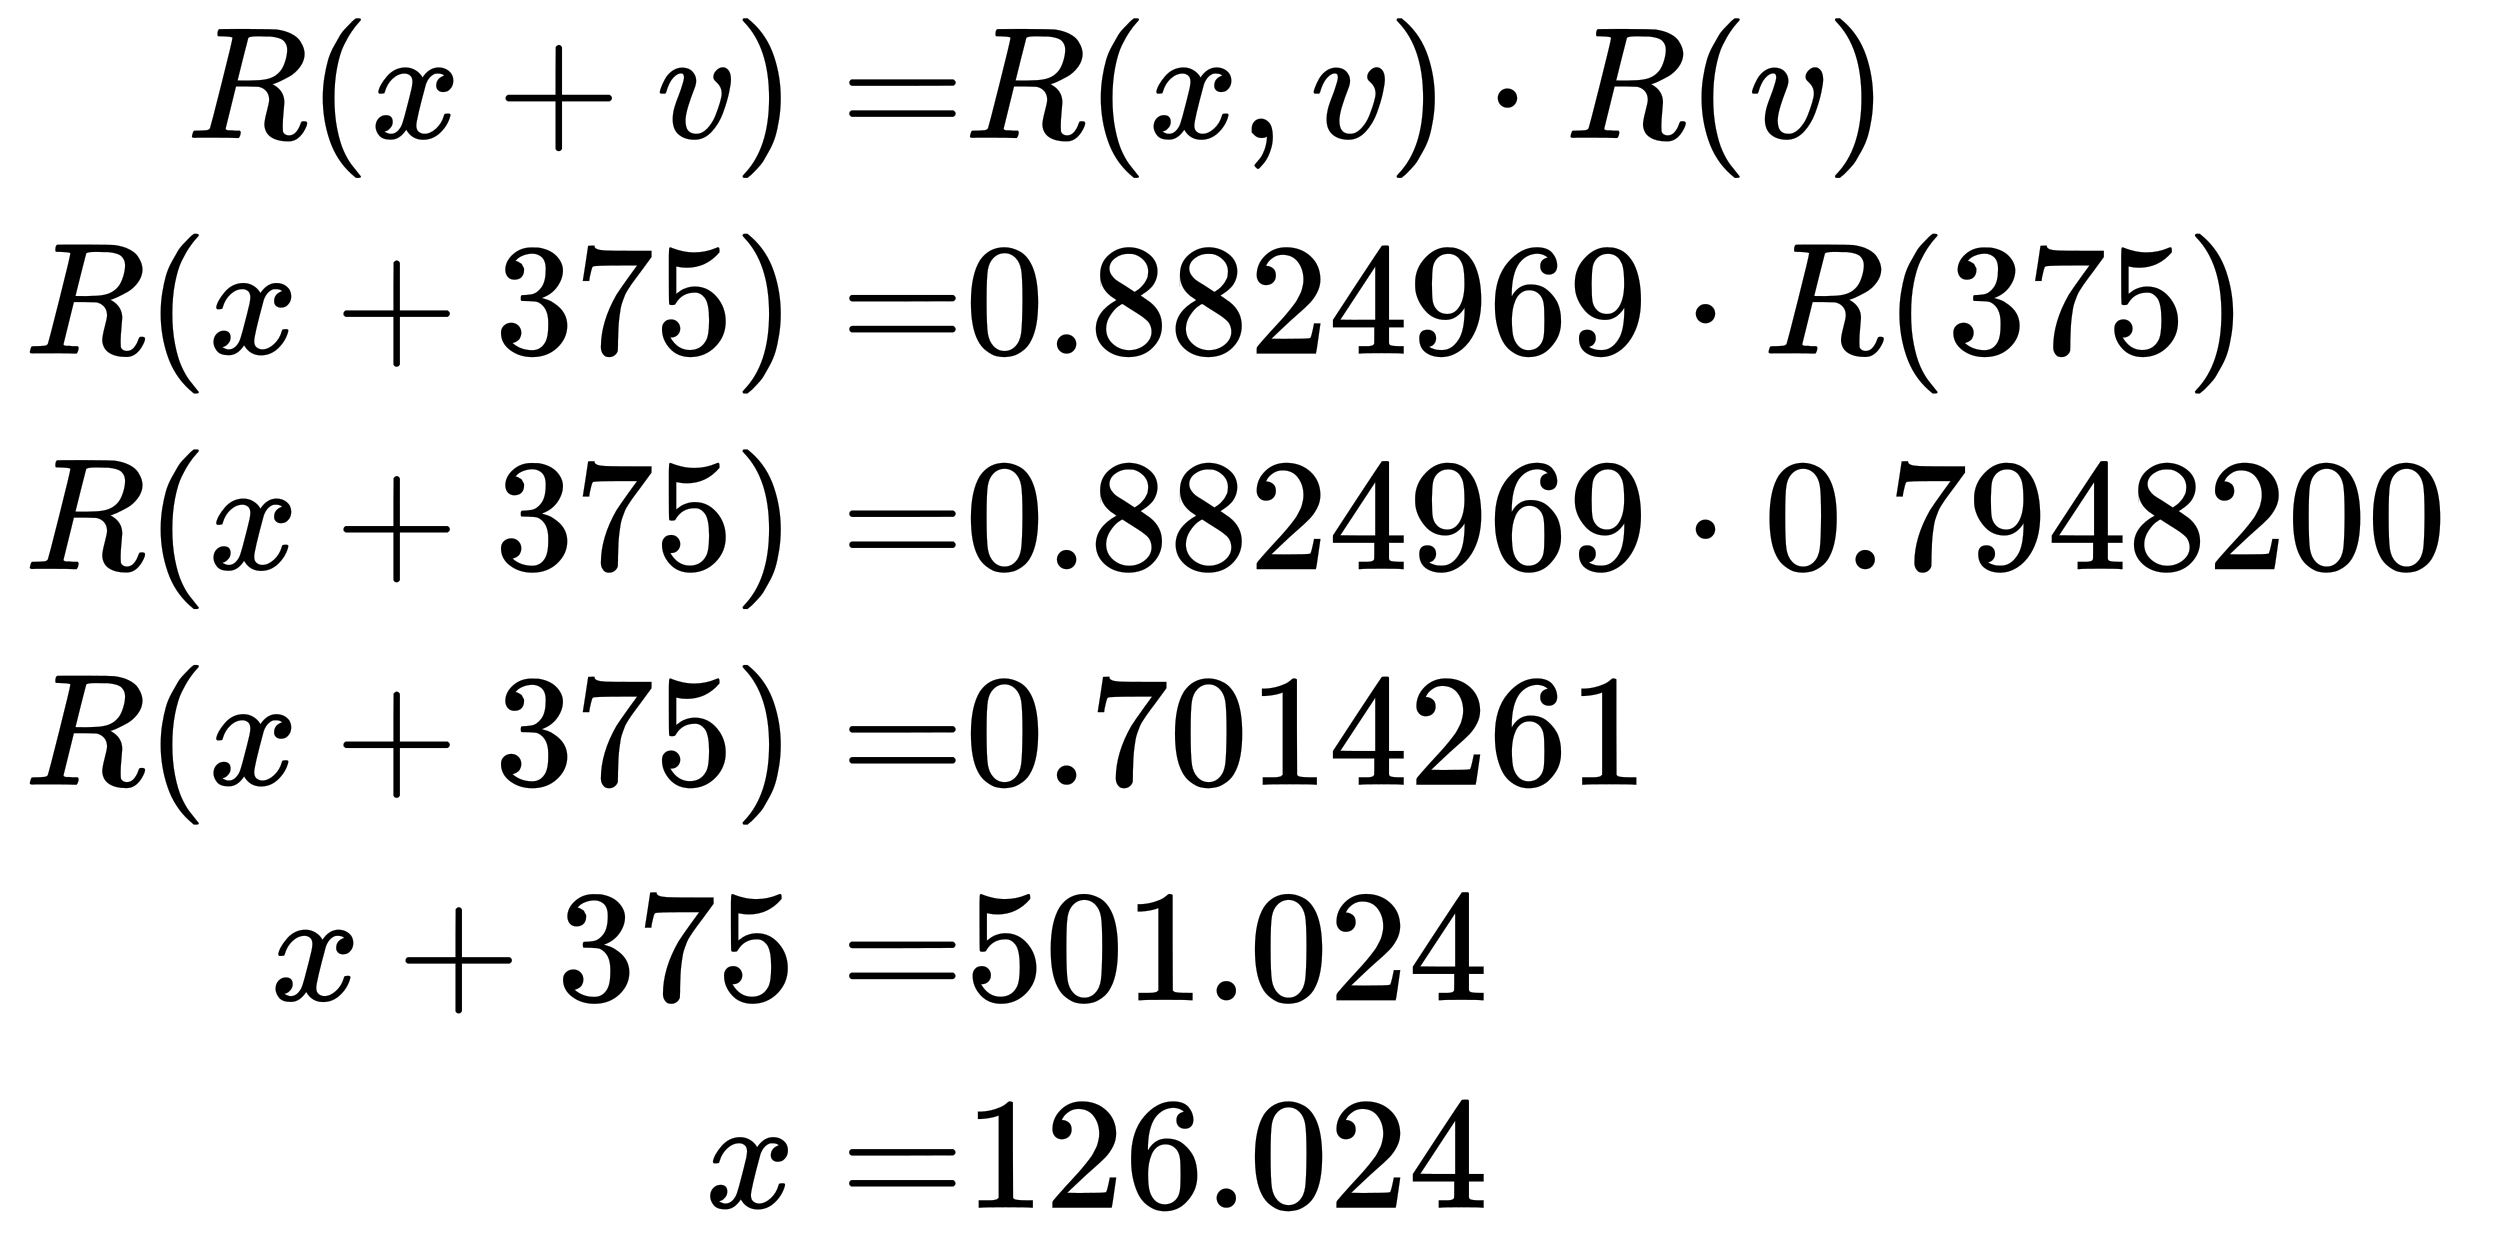
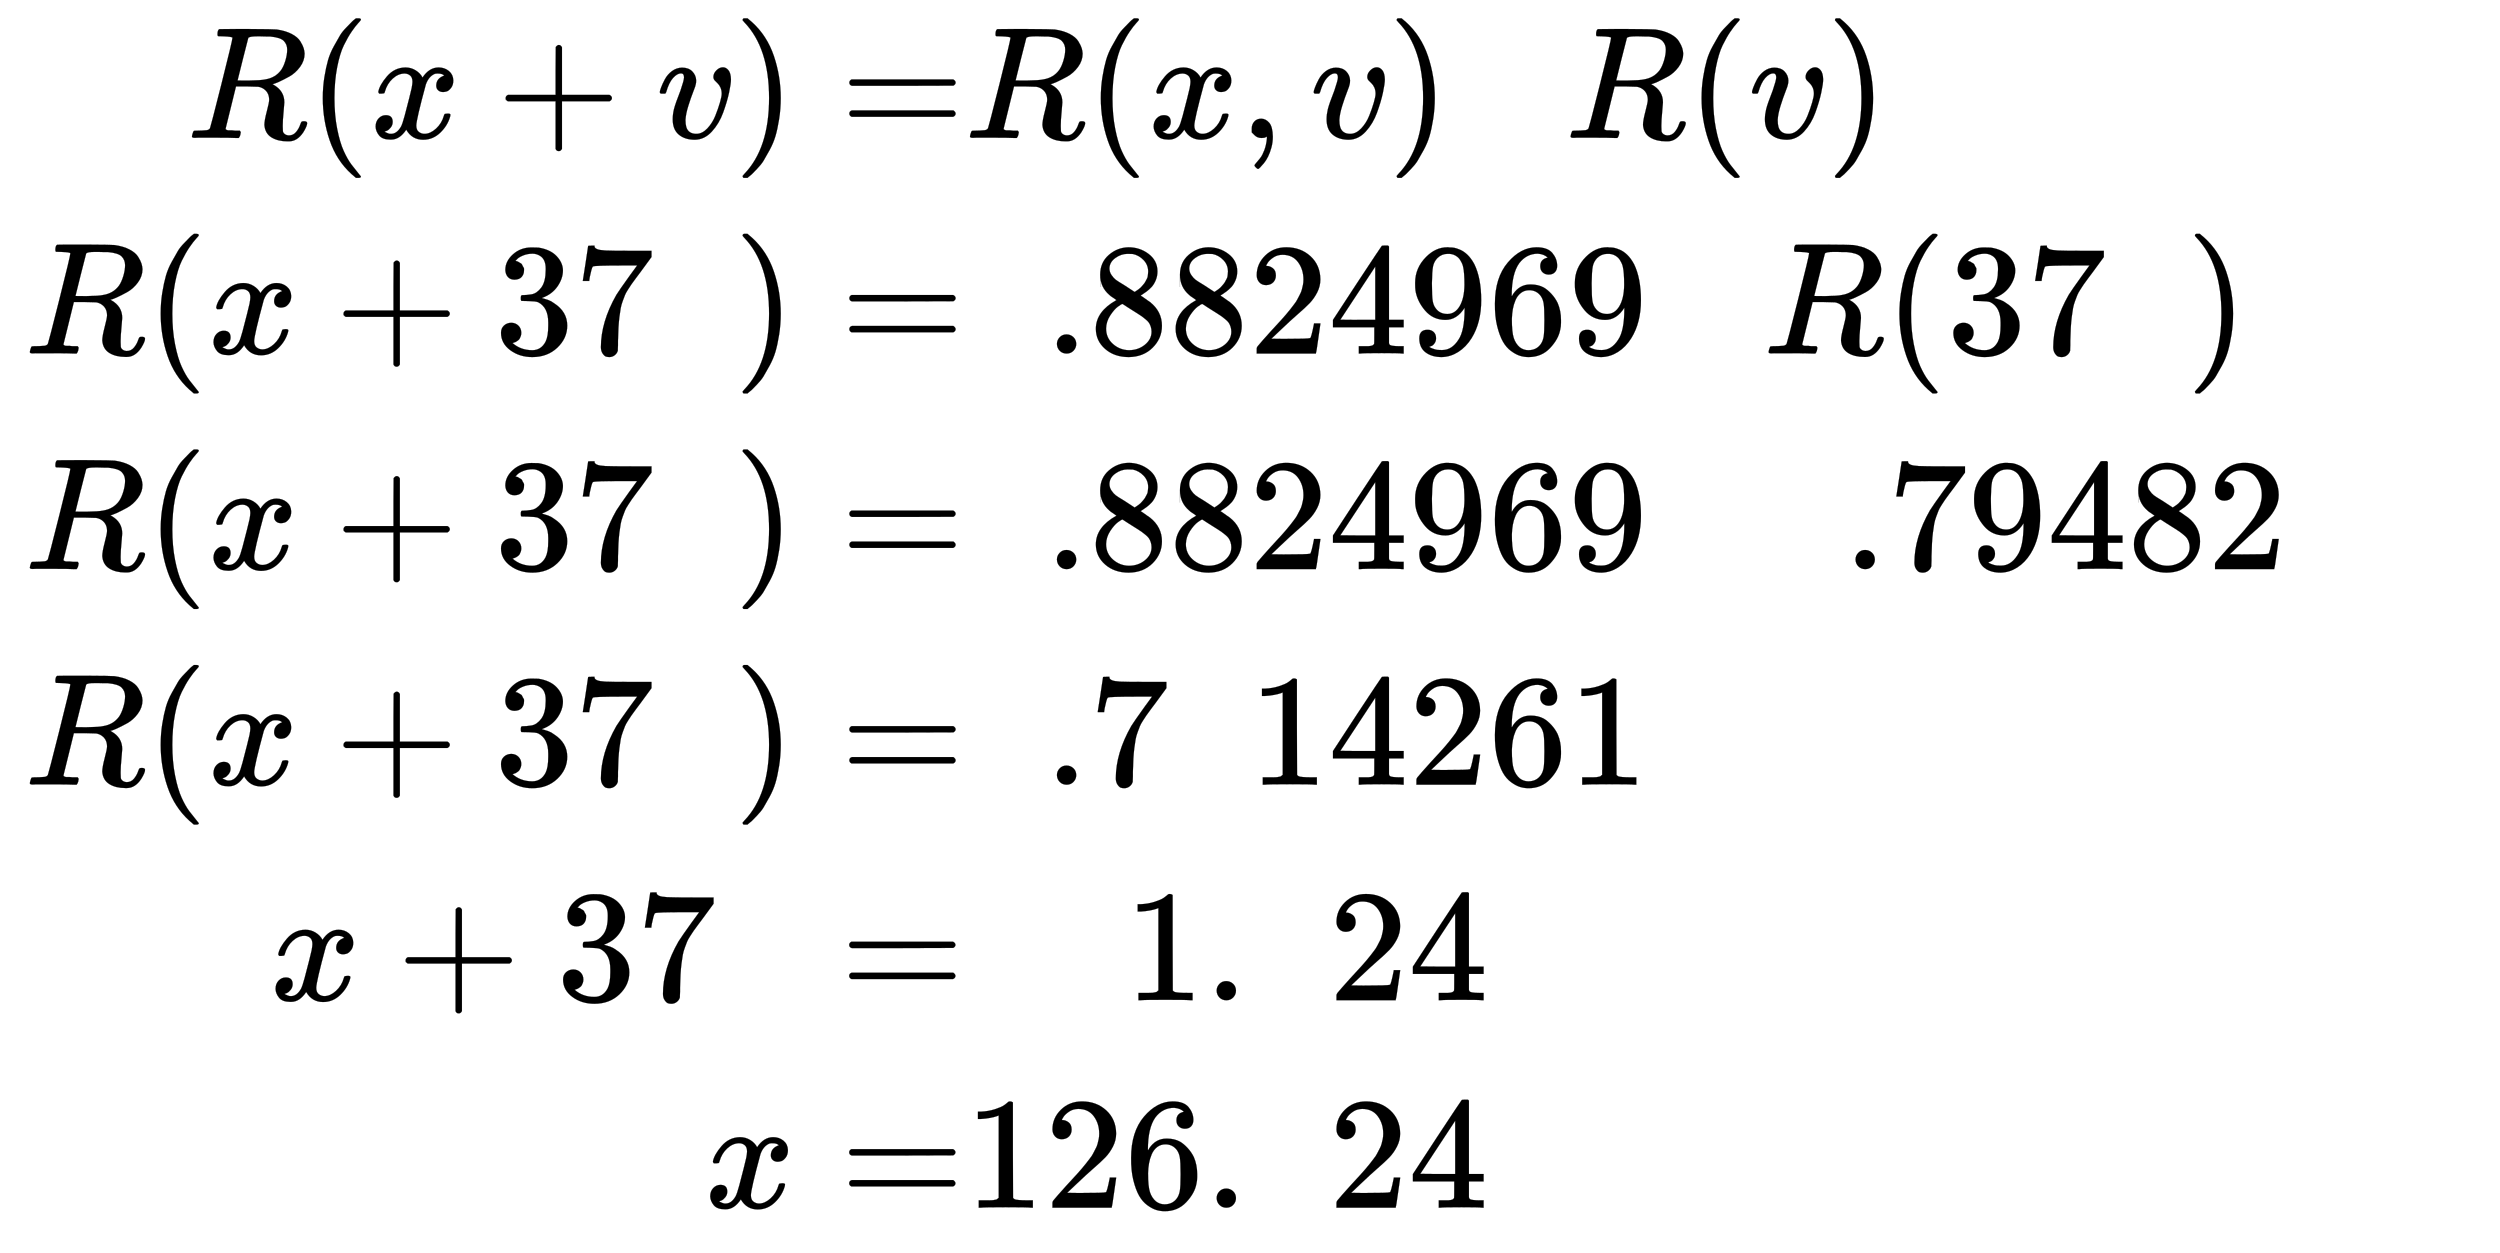
<svg xmlns="http://www.w3.org/2000/svg" xmlns:xlink="http://www.w3.org/1999/xlink" role="img" aria-hidden="true" style="margin-right: -0.38ex;vertical-align: -8.55ex;font-size: 12pt;font-family: Calibri;color: Black;" aria-label="{\displaystyle {\begin{aligned}R(x+v)=&amp;R(x,v)\cdot R(v)\\R(x+375)=&amp;0.8824969\cdot R(375)\\R(x+375)=&amp;0.8824969\cdot 0.7948200\\R(x+375)=&amp;0.7014261\\x+375=&amp;501.024\\x=&amp;126.024\end{aligned}}\,\!}" viewBox="0 -4166.7 15667.9 7850.5" focusable="false" width="36.39ex" height="18.234ex">
  <defs id="MathJax_SVG_glyphs">
    <path id="MJMATHI-52" stroke-width="1" d="M 230 637 Q 203 637 198 638 T 193 649 Q 193 676 204 682 Q 206 683 378 683 Q 550 682 564 680 Q 620 672 658 652 T 712 606 T 733 563 T 739 529 Q 739 484 710 445 T 643 385 T 576 351 T 538 338 L 545 333 Q 612 295 612 223 Q 612 212 607 162 T 602 80 V 71 Q 602 53 603 43 T 614 25 T 640 16 Q 668 16 686 38 T 712 85 Q 717 99 720 102 T 735 105 Q 755 105 755 93 Q 755 75 731 36 Q 693 -21 641 -21 H 632 Q 571 -21 531 4 T 487 82 Q 487 109 502 166 T 517 239 Q 517 290 474 313 Q 459 320 449 321 T 378 323 H 309 L 277 193 Q 244 61 244 59 Q 244 55 245 54 T 252 50 T 269 48 T 302 46 H 333 Q 339 38 339 37 T 336 19 Q 332 6 326 0 H 311 Q 275 2 180 2 Q 146 2 117 2 T 71 2 T 50 1 Q 33 1 33 10 Q 33 12 36 24 Q 41 43 46 45 Q 50 46 61 46 H 67 Q 94 46 127 49 Q 141 52 146 61 Q 149 65 218 339 T 287 628 Q 287 635 230 637 Z M 630 554 Q 630 586 609 608 T 523 636 Q 521 636 500 636 T 462 637 H 440 Q 393 637 386 627 Q 385 624 352 494 T 319 361 Q 319 360 388 360 Q 466 361 492 367 Q 556 377 592 426 Q 608 449 619 486 T 630 554 Z" />
    <path id="MJMAIN-28" stroke-width="1" d="M 94 250 Q 94 319 104 381 T 127 488 T 164 576 T 202 643 T 244 695 T 277 729 T 302 750 H 315 H 319 Q 333 750 333 741 Q 333 738 316 720 T 275 667 T 226 581 T 184 443 T 167 250 T 184 58 T 225 -81 T 274 -167 T 316 -220 T 333 -241 Q 333 -250 318 -250 H 315 H 302 L 274 -226 Q 180 -141 137 -14 T 94 250 Z" />
    <path id="MJMATHI-78" stroke-width="1" d="M 52 289 Q 59 331 106 386 T 222 442 Q 257 442 286 424 T 329 379 Q 371 442 430 442 Q 467 442 494 420 T 522 361 Q 522 332 508 314 T 481 292 T 458 288 Q 439 288 427 299 T 415 328 Q 415 374 465 391 Q 454 404 425 404 Q 412 404 406 402 Q 368 386 350 336 Q 290 115 290 78 Q 290 50 306 38 T 341 26 Q 378 26 414 59 T 463 140 Q 466 150 469 151 T 485 153 H 489 Q 504 153 504 145 Q 504 144 502 134 Q 486 77 440 33 T 333 -11 Q 263 -11 227 52 Q 186 -10 133 -10 H 127 Q 78 -10 57 16 T 35 71 Q 35 103 54 123 T 99 143 Q 142 143 142 101 Q 142 81 130 66 T 107 46 T 94 41 L 91 40 Q 91 39 97 36 T 113 29 T 132 26 Q 168 26 194 71 Q 203 87 217 139 T 245 247 T 261 313 Q 266 340 266 352 Q 266 380 251 392 T 217 404 Q 177 404 142 372 T 93 290 Q 91 281 88 280 T 72 278 H 58 Q 52 284 52 289 Z" />
    <path id="MJMAIN-2B" stroke-width="1" d="M 56 237 T 56 250 T 70 270 H 369 V 420 L 370 570 Q 380 583 389 583 Q 402 583 409 568 V 270 H 707 Q 722 262 722 250 T 707 230 H 409 V -68 Q 401 -82 391 -82 H 389 H 387 Q 375 -82 369 -68 V 230 H 70 Q 56 237 56 250 Z" />
    <path id="MJMATHI-76" stroke-width="1" d="M 173 380 Q 173 405 154 405 Q 130 405 104 376 T 61 287 Q 60 286 59 284 T 58 281 T 56 279 T 53 278 T 49 278 T 41 278 H 27 Q 21 284 21 287 Q 21 294 29 316 T 53 368 T 97 419 T 160 441 Q 202 441 225 417 T 249 361 Q 249 344 246 335 Q 246 329 231 291 T 200 202 T 182 113 Q 182 86 187 69 Q 200 26 250 26 Q 287 26 319 60 T 369 139 T 398 222 T 409 277 Q 409 300 401 317 T 383 343 T 365 361 T 357 383 Q 357 405 376 424 T 417 443 Q 436 443 451 425 T 467 367 Q 467 340 455 284 T 418 159 T 347 40 T 241 -11 Q 177 -11 139 22 Q 102 54 102 117 Q 102 148 110 181 T 151 298 Q 173 362 173 380 Z" />
    <path id="MJMAIN-29" stroke-width="1" d="M 60 749 L 64 750 Q 69 750 74 750 H 86 L 114 726 Q 208 641 251 514 T 294 250 Q 294 182 284 119 T 261 12 T 224 -76 T 186 -143 T 145 -194 T 113 -227 T 90 -246 Q 87 -249 86 -250 H 74 Q 66 -250 63 -250 T 58 -247 T 55 -238 Q 56 -237 66 -225 Q 221 -64 221 250 T 66 725 Q 56 737 55 738 Q 55 746 60 749 Z" />
    <path id="MJMAIN-3D" stroke-width="1" d="M 56 347 Q 56 360 70 367 H 707 Q 722 359 722 347 Q 722 336 708 328 L 390 327 H 72 Q 56 332 56 347 Z M 56 153 Q 56 168 72 173 H 708 Q 722 163 722 153 Q 722 140 707 133 H 70 Q 56 140 56 153 Z" />
    <path id="MJMAIN-2C" stroke-width="1" d="M 78 35 T 78 60 T 94 103 T 137 121 Q 165 121 187 96 T 210 8 Q 210 -27 201 -60 T 180 -117 T 154 -158 T 130 -185 T 117 -194 Q 113 -194 104 -185 T 95 -172 Q 95 -168 106 -156 T 131 -126 T 157 -76 T 173 -3 V 9 L 172 8 Q 170 7 167 6 T 161 3 T 152 1 T 140 0 Q 113 0 96 17 Z" />
-     <path id="MJMAIN-22C5" stroke-width="1" d="M 78 250 Q 78 274 95 292 T 138 310 Q 162 310 180 294 T 199 251 Q 199 226 182 208 T 139 190 T 96 207 T 78 250 Z" />
    <path id="MJMAIN-33" stroke-width="1" d="M 127 463 Q 100 463 85 480 T 69 524 Q 69 579 117 622 T 233 665 Q 268 665 277 664 Q 351 652 390 611 T 430 522 Q 430 470 396 421 T 302 350 L 299 348 Q 299 347 308 345 T 337 336 T 375 315 Q 457 262 457 175 Q 457 96 395 37 T 238 -22 Q 158 -22 100 21 T 42 130 Q 42 158 60 175 T 105 193 Q 133 193 151 175 T 169 130 Q 169 119 166 110 T 159 94 T 148 82 T 136 74 T 126 70 T 118 67 L 114 66 Q 165 21 238 21 Q 293 21 321 74 Q 338 107 338 175 V 195 Q 338 290 274 322 Q 259 328 213 329 L 171 330 L 168 332 Q 166 335 166 348 Q 166 366 174 366 Q 202 366 232 371 Q 266 376 294 413 T 322 525 V 533 Q 322 590 287 612 Q 265 626 240 626 Q 208 626 181 615 T 143 592 T 132 580 H 135 Q 138 579 143 578 T 153 573 T 165 566 T 175 555 T 183 540 T 186 520 Q 186 498 172 481 T 127 463 Z" />
    <path id="MJMAIN-37" stroke-width="1" d="M 55 458 Q 56 460 72 567 L 88 674 Q 88 676 108 676 H 128 V 672 Q 128 662 143 655 T 195 646 T 364 644 H 485 V 605 L 417 512 Q 408 500 387 472 T 360 435 T 339 403 T 319 367 T 305 330 T 292 284 T 284 230 T 278 162 T 275 80 Q 275 66 275 52 T 274 28 V 19 Q 270 2 255 -10 T 221 -22 Q 210 -22 200 -19 T 179 0 T 168 40 Q 168 198 265 368 Q 285 400 349 489 L 395 552 H 302 Q 128 552 119 546 Q 113 543 108 522 T 98 479 L 95 458 V 455 H 55 V 458 Z" />
-     <path id="MJMAIN-35" stroke-width="1" d="M 164 157 Q 164 133 148 117 T 109 101 H 102 Q 148 22 224 22 Q 294 22 326 82 Q 345 115 345 210 Q 345 313 318 349 Q 292 382 260 382 H 254 Q 176 382 136 314 Q 132 307 129 306 T 114 304 Q 97 304 95 310 Q 93 314 93 485 V 614 Q 93 664 98 664 Q 100 666 102 666 Q 103 666 123 658 T 178 642 T 253 634 Q 324 634 389 662 Q 397 666 402 666 Q 410 666 410 648 V 635 Q 328 538 205 538 Q 174 538 149 544 L 139 546 V 374 Q 158 388 169 396 T 205 412 T 256 420 Q 337 420 393 355 T 449 201 Q 449 109 385 44 T 229 -22 Q 148 -22 99 32 T 50 154 Q 50 178 61 192 T 84 210 T 107 214 Q 132 214 148 197 T 164 157 Z" />
-     <path id="MJMAIN-30" stroke-width="1" d="M 96 585 Q 152 666 249 666 Q 297 666 345 640 T 423 548 Q 460 465 460 320 Q 460 165 417 83 Q 397 41 362 16 T 301 -15 T 250 -22 Q 224 -22 198 -16 T 137 16 T 82 83 Q 39 165 39 320 Q 39 494 96 585 Z M 321 597 Q 291 629 250 629 Q 208 629 178 597 Q 153 571 145 525 T 137 333 Q 137 175 145 125 T 181 46 Q 209 16 250 16 Q 290 16 318 46 Q 347 76 354 130 T 362 333 Q 362 478 354 524 T 321 597 Z" />
    <path id="MJMAIN-2E" stroke-width="1" d="M 78 60 Q 78 84 95 102 T 138 120 Q 162 120 180 104 T 199 61 Q 199 36 182 18 T 139 0 T 96 17 T 78 60 Z" />
    <path id="MJMAIN-38" stroke-width="1" d="M 70 417 T 70 494 T 124 618 T 248 666 Q 319 666 374 624 T 429 515 Q 429 485 418 459 T 392 417 T 361 389 T 335 371 T 324 363 L 338 354 Q 352 344 366 334 T 382 323 Q 457 264 457 174 Q 457 95 399 37 T 249 -22 Q 159 -22 101 29 T 43 155 Q 43 263 172 335 L 154 348 Q 133 361 127 368 Q 70 417 70 494 Z M 286 386 L 292 390 Q 298 394 301 396 T 311 403 T 323 413 T 334 425 T 345 438 T 355 454 T 364 471 T 369 491 T 371 513 Q 371 556 342 586 T 275 624 Q 268 625 242 625 Q 201 625 165 599 T 128 534 Q 128 511 141 492 T 167 463 T 217 431 Q 224 426 228 424 L 286 386 Z M 250 21 Q 308 21 350 55 T 392 137 Q 392 154 387 169 T 375 194 T 353 216 T 330 234 T 301 253 T 274 270 Q 260 279 244 289 T 218 306 L 210 311 Q 204 311 181 294 T 133 239 T 107 157 Q 107 98 150 60 T 250 21 Z" />
    <path id="MJMAIN-32" stroke-width="1" d="M 109 429 Q 82 429 66 447 T 50 491 Q 50 562 103 614 T 235 666 Q 326 666 387 610 T 449 465 Q 449 422 429 383 T 381 315 T 301 241 Q 265 210 201 149 L 142 93 L 218 92 Q 375 92 385 97 Q 392 99 409 186 V 189 H 449 V 186 Q 448 183 436 95 T 421 3 V 0 H 50 V 19 V 31 Q 50 38 56 46 T 86 81 Q 115 113 136 137 Q 145 147 170 174 T 204 211 T 233 244 T 261 278 T 284 308 T 305 340 T 320 369 T 333 401 T 340 431 T 343 464 Q 343 527 309 573 T 212 619 Q 179 619 154 602 T 119 569 T 109 550 Q 109 549 114 549 Q 132 549 151 535 T 170 489 Q 170 464 154 447 T 109 429 Z" />
    <path id="MJMAIN-34" stroke-width="1" d="M 462 0 Q 444 3 333 3 Q 217 3 199 0 H 190 V 46 H 221 Q 241 46 248 46 T 265 48 T 279 53 T 286 61 Q 287 63 287 115 V 165 H 28 V 211 L 179 442 Q 332 674 334 675 Q 336 677 355 677 H 373 L 379 671 V 211 H 471 V 165 H 379 V 114 Q 379 73 379 66 T 385 54 Q 393 47 442 46 H 471 V 0 H 462 Z M 293 211 V 545 L 74 212 L 183 211 H 293 Z" />
    <path id="MJMAIN-39" stroke-width="1" d="M 352 287 Q 304 211 232 211 Q 154 211 104 270 T 44 396 Q 42 412 42 436 V 444 Q 42 537 111 606 Q 171 666 243 666 Q 245 666 249 666 T 257 665 H 261 Q 273 665 286 663 T 323 651 T 370 619 T 413 560 Q 456 472 456 334 Q 456 194 396 97 Q 361 41 312 10 T 208 -22 Q 147 -22 108 7 T 68 93 T 121 149 Q 143 149 158 135 T 173 96 Q 173 78 164 65 T 148 49 T 135 44 L 131 43 Q 131 41 138 37 T 164 27 T 206 22 H 212 Q 272 22 313 86 Q 352 142 352 280 V 287 Z M 244 248 Q 292 248 321 297 T 351 430 Q 351 508 343 542 Q 341 552 337 562 T 323 588 T 293 615 T 246 625 Q 208 625 181 598 Q 160 576 154 546 T 147 441 Q 147 358 152 329 T 172 282 Q 197 248 244 248 Z" />
    <path id="MJMAIN-36" stroke-width="1" d="M 42 313 Q 42 476 123 571 T 303 666 Q 372 666 402 630 T 432 550 Q 432 525 418 510 T 379 495 Q 356 495 341 509 T 326 548 Q 326 592 373 601 Q 351 623 311 626 Q 240 626 194 566 Q 147 500 147 364 L 148 360 Q 153 366 156 373 Q 197 433 263 433 H 267 Q 313 433 348 414 Q 372 400 396 374 T 435 317 Q 456 268 456 210 V 192 Q 456 169 451 149 Q 440 90 387 34 T 253 -22 Q 225 -22 199 -14 T 143 16 T 92 75 T 56 172 T 42 313 Z M 257 397 Q 227 397 205 380 T 171 335 T 154 278 T 148 216 Q 148 133 160 97 T 198 39 Q 222 21 251 21 Q 302 21 329 59 Q 342 77 347 104 T 352 209 Q 352 289 347 316 T 329 361 Q 302 397 257 397 Z" />
    <path id="MJMAIN-31" stroke-width="1" d="M 213 578 L 200 573 Q 186 568 160 563 T 102 556 H 83 V 602 H 102 Q 149 604 189 617 T 245 641 T 273 663 Q 275 666 285 666 Q 294 666 302 660 V 361 L 303 61 Q 310 54 315 52 T 339 48 T 401 46 H 427 V 0 H 416 Q 395 3 257 3 Q 121 3 100 0 H 88 V 46 H 114 Q 136 46 152 46 T 177 47 T 193 50 T 201 52 T 207 57 T 213 61 V 578 Z" />
  </defs>
  <g fill="currentColor" stroke="currentColor" stroke-width="0" transform="matrix(1 0 0 -1 0 0)">
    <g transform="translate(167)">
      <g transform="translate(-13)">
        <g transform="translate(1016 3302)">
          <use x="0" y="0" xlink:href="#MJMATHI-52" />
          <use x="759" y="0" xlink:href="#MJMAIN-28" />
          <use x="1149" y="0" xlink:href="#MJMATHI-78" />
          <use x="1943" y="0" xlink:href="#MJMAIN-2B" />
          <use x="2944" y="0" xlink:href="#MJMATHI-76" />
          <use x="3429" y="0" xlink:href="#MJMAIN-29" />
          <use x="4097" y="0" xlink:href="#MJMAIN-3D" />
        </g>
        <g transform="translate(0 1951)">
          <use x="0" y="0" xlink:href="#MJMATHI-52" />
          <use x="759" y="0" xlink:href="#MJMAIN-28" />
          <use x="1149" y="0" xlink:href="#MJMATHI-78" />
          <use x="1943" y="0" xlink:href="#MJMAIN-2B" />
          <g transform="translate(2944)">
            <use xlink:href="#MJMAIN-33" />
            <use x="500" y="0" xlink:href="#MJMAIN-37" />
            <use x="1001" y="0" xlink:href="#MJMAIN-35" />
          </g>
          <use x="4445" y="0" xlink:href="#MJMAIN-29" />
          <use x="5113" y="0" xlink:href="#MJMAIN-3D" />
        </g>
        <g transform="translate(0 600)">
          <use x="0" y="0" xlink:href="#MJMATHI-52" />
          <use x="759" y="0" xlink:href="#MJMAIN-28" />
          <use x="1149" y="0" xlink:href="#MJMATHI-78" />
          <use x="1943" y="0" xlink:href="#MJMAIN-2B" />
          <g transform="translate(2944)">
            <use xlink:href="#MJMAIN-33" />
            <use x="500" y="0" xlink:href="#MJMAIN-37" />
            <use x="1001" y="0" xlink:href="#MJMAIN-35" />
          </g>
          <use x="4445" y="0" xlink:href="#MJMAIN-29" />
          <use x="5113" y="0" xlink:href="#MJMAIN-3D" />
        </g>
        <g transform="translate(0 -751)">
          <use x="0" y="0" xlink:href="#MJMATHI-52" />
          <use x="759" y="0" xlink:href="#MJMAIN-28" />
          <use x="1149" y="0" xlink:href="#MJMATHI-78" />
          <use x="1943" y="0" xlink:href="#MJMAIN-2B" />
          <g transform="translate(2944)">
            <use xlink:href="#MJMAIN-33" />
            <use x="500" y="0" xlink:href="#MJMAIN-37" />
            <use x="1001" y="0" xlink:href="#MJMAIN-35" />
          </g>
          <use x="4445" y="0" xlink:href="#MJMAIN-29" />
          <use x="5113" y="0" xlink:href="#MJMAIN-3D" />
        </g>
        <g transform="translate(1538 -2102)">
          <use x="0" y="0" xlink:href="#MJMATHI-78" />
          <use x="794" y="0" xlink:href="#MJMAIN-2B" />
          <g transform="translate(1795)">
            <use xlink:href="#MJMAIN-33" />
            <use x="500" y="0" xlink:href="#MJMAIN-37" />
            <use x="1001" y="0" xlink:href="#MJMAIN-35" />
          </g>
          <use x="3574" y="0" xlink:href="#MJMAIN-3D" />
        </g>
        <g transform="translate(4262 -3402)">
          <use x="0" y="0" xlink:href="#MJMATHI-78" />
          <use x="850" y="0" xlink:href="#MJMAIN-3D" />
        </g>
      </g>
      <g transform="translate(5879)">
        <g transform="translate(0 3302)">
          <use x="0" y="0" xlink:href="#MJMATHI-52" />
          <use x="759" y="0" xlink:href="#MJMAIN-28" />
          <use x="1149" y="0" xlink:href="#MJMATHI-78" />
          <use x="1721" y="0" xlink:href="#MJMAIN-2C" />
          <use x="2166" y="0" xlink:href="#MJMATHI-76" />
          <use x="2652" y="0" xlink:href="#MJMAIN-29" />
          <use x="3263" y="0" xlink:href="#MJMAIN-22C5" />
          <use x="3764" y="0" xlink:href="#MJMATHI-52" />
          <use x="4524" y="0" xlink:href="#MJMAIN-28" />
          <use x="4913" y="0" xlink:href="#MJMATHI-76" />
          <use x="5399" y="0" xlink:href="#MJMAIN-29" />
        </g>
        <g transform="translate(0 1951)">
          <use xlink:href="#MJMAIN-30" />
          <use x="500" y="0" xlink:href="#MJMAIN-2E" />
          <use x="779" y="0" xlink:href="#MJMAIN-38" />
          <use x="1279" y="0" xlink:href="#MJMAIN-38" />
          <use x="1780" y="0" xlink:href="#MJMAIN-32" />
          <use x="2280" y="0" xlink:href="#MJMAIN-34" />
          <use x="2781" y="0" xlink:href="#MJMAIN-39" />
          <use x="3281" y="0" xlink:href="#MJMAIN-36" />
          <use x="3782" y="0" xlink:href="#MJMAIN-39" />
          <use x="4504" y="0" xlink:href="#MJMAIN-22C5" />
          <use x="5005" y="0" xlink:href="#MJMATHI-52" />
          <use x="5764" y="0" xlink:href="#MJMAIN-28" />
          <g transform="translate(6154)">
            <use xlink:href="#MJMAIN-33" />
            <use x="500" y="0" xlink:href="#MJMAIN-37" />
            <use x="1001" y="0" xlink:href="#MJMAIN-35" />
          </g>
          <use x="7655" y="0" xlink:href="#MJMAIN-29" />
        </g>
        <g transform="translate(0 600)">
          <use xlink:href="#MJMAIN-30" />
          <use x="500" y="0" xlink:href="#MJMAIN-2E" />
          <use x="779" y="0" xlink:href="#MJMAIN-38" />
          <use x="1279" y="0" xlink:href="#MJMAIN-38" />
          <use x="1780" y="0" xlink:href="#MJMAIN-32" />
          <use x="2280" y="0" xlink:href="#MJMAIN-34" />
          <use x="2781" y="0" xlink:href="#MJMAIN-39" />
          <use x="3281" y="0" xlink:href="#MJMAIN-36" />
          <use x="3782" y="0" xlink:href="#MJMAIN-39" />
          <use x="4504" y="0" xlink:href="#MJMAIN-22C5" />
          <g transform="translate(5005)">
            <use xlink:href="#MJMAIN-30" />
            <use x="500" y="0" xlink:href="#MJMAIN-2E" />
            <use x="779" y="0" xlink:href="#MJMAIN-37" />
            <use x="1279" y="0" xlink:href="#MJMAIN-39" />
            <use x="1780" y="0" xlink:href="#MJMAIN-34" />
            <use x="2280" y="0" xlink:href="#MJMAIN-38" />
            <use x="2781" y="0" xlink:href="#MJMAIN-32" />
            <use x="3281" y="0" xlink:href="#MJMAIN-30" />
            <use x="3782" y="0" xlink:href="#MJMAIN-30" />
          </g>
        </g>
        <g transform="translate(0 -751)">
          <use xlink:href="#MJMAIN-30" />
          <use x="500" y="0" xlink:href="#MJMAIN-2E" />
          <use x="779" y="0" xlink:href="#MJMAIN-37" />
          <use x="1279" y="0" xlink:href="#MJMAIN-30" />
          <use x="1780" y="0" xlink:href="#MJMAIN-31" />
          <use x="2280" y="0" xlink:href="#MJMAIN-34" />
          <use x="2781" y="0" xlink:href="#MJMAIN-32" />
          <use x="3281" y="0" xlink:href="#MJMAIN-36" />
          <use x="3782" y="0" xlink:href="#MJMAIN-31" />
        </g>
        <g transform="translate(0 -2102)">
          <use xlink:href="#MJMAIN-35" />
          <use x="500" y="0" xlink:href="#MJMAIN-30" />
          <use x="1001" y="0" xlink:href="#MJMAIN-31" />
          <use x="1501" y="0" xlink:href="#MJMAIN-2E" />
          <use x="1780" y="0" xlink:href="#MJMAIN-30" />
          <use x="2280" y="0" xlink:href="#MJMAIN-32" />
          <use x="2781" y="0" xlink:href="#MJMAIN-34" />
        </g>
        <g transform="translate(0 -3402)">
          <use xlink:href="#MJMAIN-31" />
          <use x="500" y="0" xlink:href="#MJMAIN-32" />
          <use x="1001" y="0" xlink:href="#MJMAIN-36" />
          <use x="1501" y="0" xlink:href="#MJMAIN-2E" />
          <use x="1780" y="0" xlink:href="#MJMAIN-30" />
          <use x="2280" y="0" xlink:href="#MJMAIN-32" />
          <use x="2781" y="0" xlink:href="#MJMAIN-34" />
        </g>
      </g>
    </g>
  </g>
</svg>